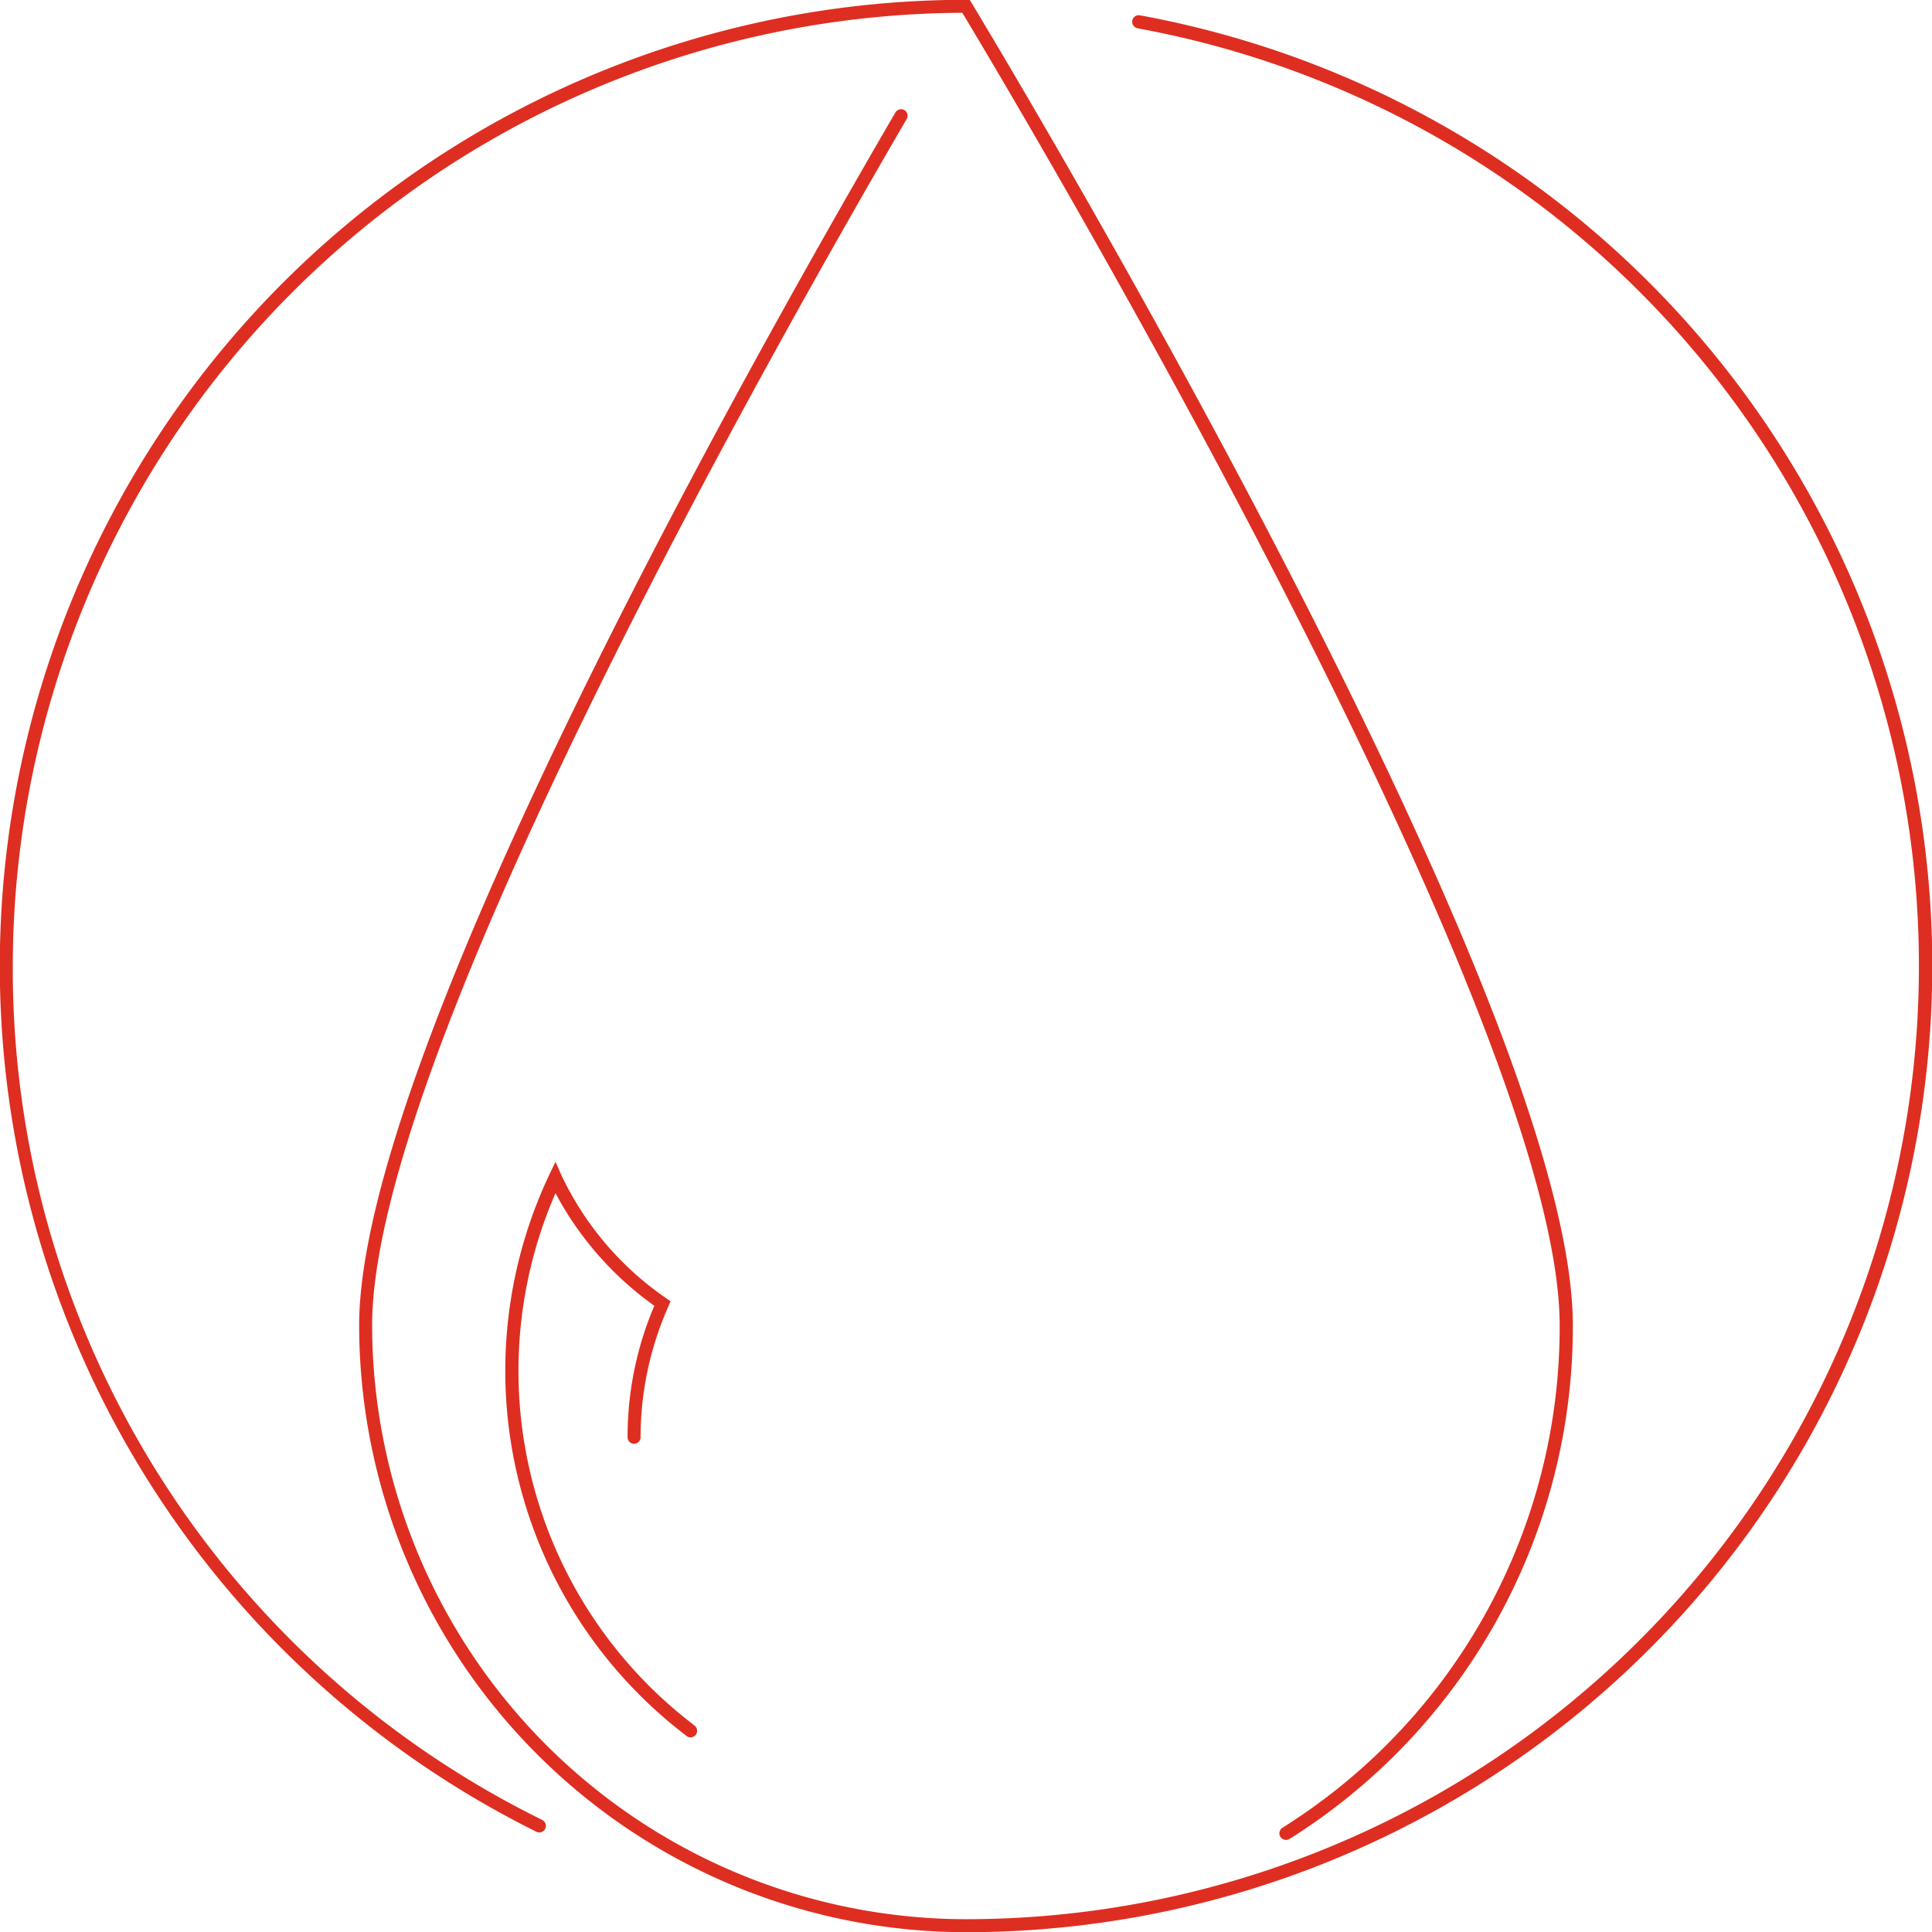
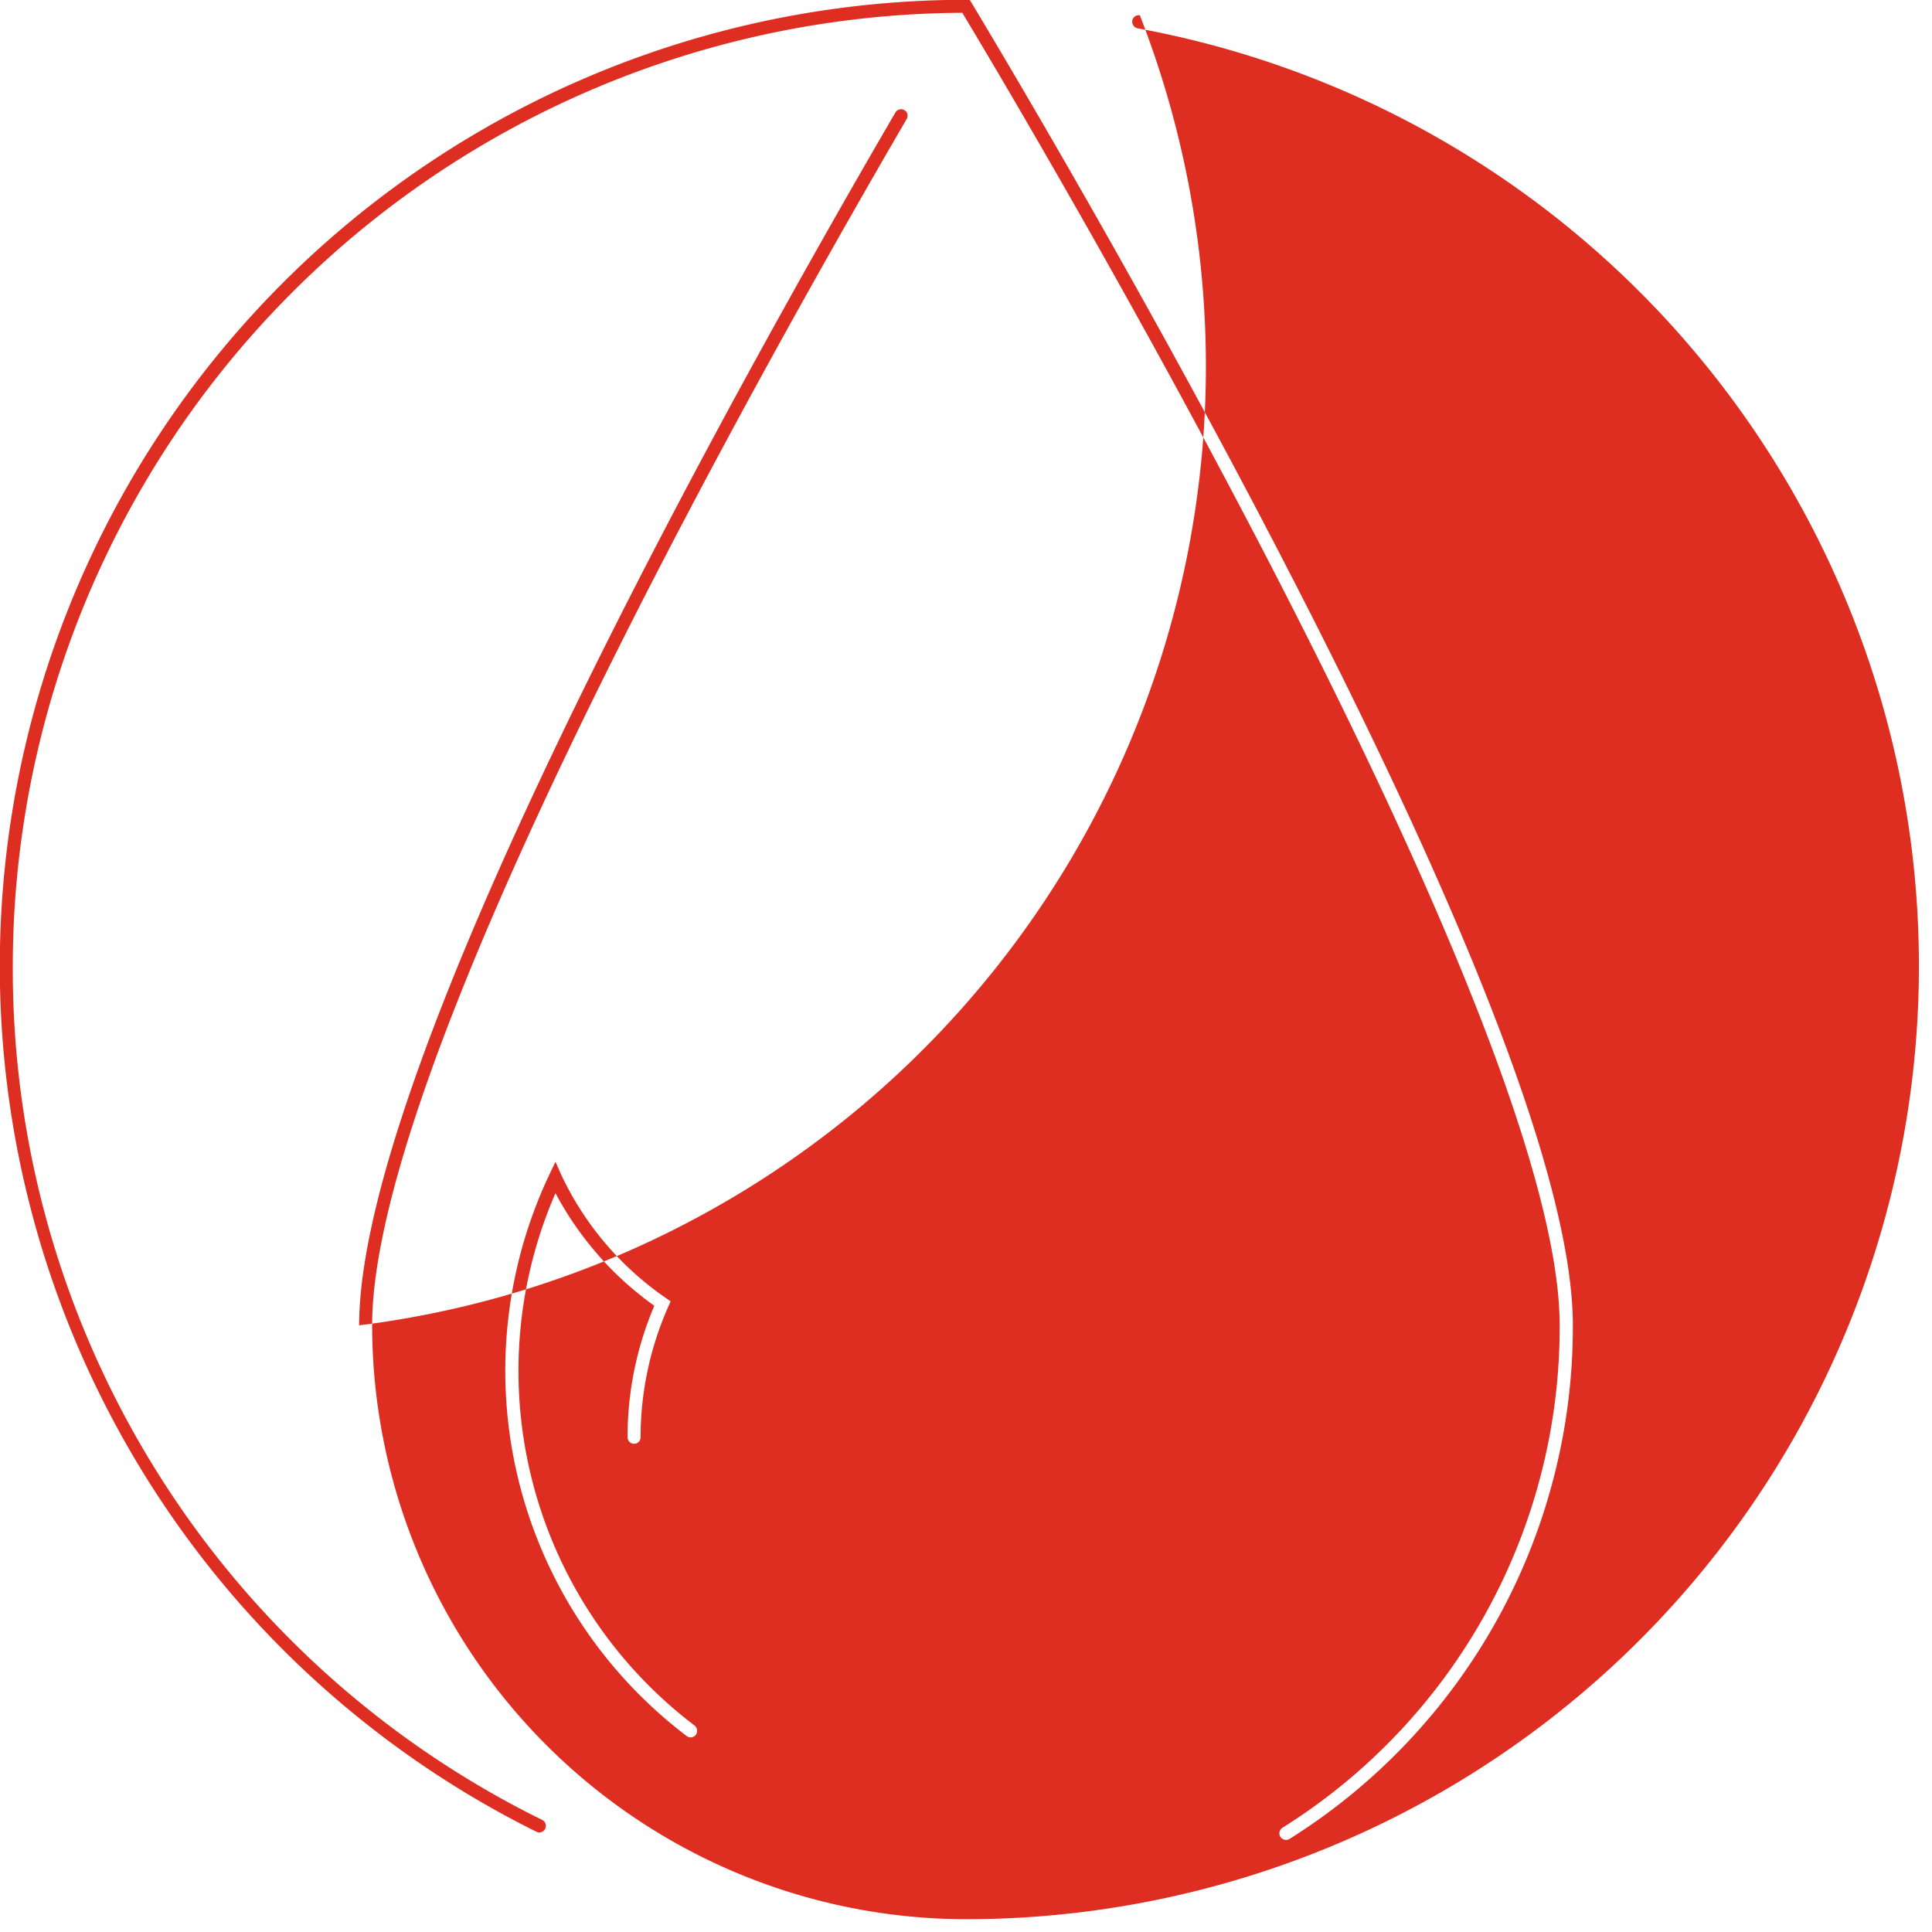
<svg xmlns="http://www.w3.org/2000/svg" width="99.68" height="99.68" viewBox="0 0 99.68 99.68">
  <defs>
    <style>
      .cls-1 {
        fill: #de2e21;
        fill-rule: evenodd;
      }
    </style>
  </defs>
-   <path id="icon" class="cls-1" d="M1834.97,1072.95a0.339,0.339,0,0,0-.39.27,0.349,0.349,0,0,0,.27.4,49.183,49.183,0,0,1-8.85,97.56,30.681,30.681,0,0,1-30.64-30.64c0-13.46,19.29-48.01,27.58-62.24a0.332,0.332,0,0,0-.12-0.46,0.341,0.341,0,0,0-.46.12c-8.32,14.28-27.67,48.96-27.67,62.58a31.345,31.345,0,0,0,31.31,31.31A49.857,49.857,0,0,0,1834.97,1072.95ZM1776.82,1122a49.238,49.238,0,0,1,48.99-49.18c1.92,3.19,30.82,51.38,30.82,67.72a30.481,30.481,0,0,1-14.3,25.92,0.341,0.341,0,0,0-.11.47,0.362,0.362,0,0,0,.29.16,0.407,0.407,0,0,0,.18-0.05,31.2,31.2,0,0,0,14.62-26.5c0-7.15-5.22-20.81-15.53-40.6-7.66-14.71-15.42-27.5-15.49-27.63l-0.1-.16H1826a49.86,49.86,0,0,0-22.16,94.52,0.339,0.339,0,0,0,.45-0.16,0.344,0.344,0,0,0-.15-0.45A48.924,48.924,0,0,1,1776.82,1122Zm32.06,24.65a0.333,0.333,0,0,0,.33-0.33,16.666,16.666,0,0,1,1.44-6.77l0.11-.25-0.23-.16a15.972,15.972,0,0,1-5.41-6.36l-0.3-.68-0.32.67a23.657,23.657,0,0,0,7.09,28.96,0.306,0.306,0,0,0,.2.07,0.368,0.368,0,0,0,.27-0.13,0.357,0.357,0,0,0-.06-0.48,22.966,22.966,0,0,1-7.18-27.47,16.828,16.828,0,0,0,5.1,5.81,17.211,17.211,0,0,0-1.38,6.79A0.335,0.335,0,0,0,1808.88,1146.65Z" transform="translate(-1776.16 -1072.16)" />
+   <path id="icon" class="cls-1" d="M1834.97,1072.95a0.339,0.339,0,0,0-.39.27,0.349,0.349,0,0,0,.27.4,49.183,49.183,0,0,1-8.85,97.56,30.681,30.681,0,0,1-30.64-30.64c0-13.46,19.29-48.01,27.58-62.24a0.332,0.332,0,0,0-.12-0.46,0.341,0.341,0,0,0-.46.12c-8.32,14.28-27.67,48.96-27.67,62.58A49.857,49.857,0,0,0,1834.97,1072.95ZM1776.82,1122a49.238,49.238,0,0,1,48.99-49.18c1.92,3.19,30.82,51.38,30.82,67.72a30.481,30.481,0,0,1-14.3,25.92,0.341,0.341,0,0,0-.11.47,0.362,0.362,0,0,0,.29.16,0.407,0.407,0,0,0,.18-0.05,31.2,31.2,0,0,0,14.62-26.5c0-7.15-5.22-20.81-15.53-40.6-7.66-14.71-15.42-27.5-15.49-27.63l-0.1-.16H1826a49.86,49.86,0,0,0-22.16,94.52,0.339,0.339,0,0,0,.45-0.16,0.344,0.344,0,0,0-.15-0.45A48.924,48.924,0,0,1,1776.82,1122Zm32.06,24.65a0.333,0.333,0,0,0,.33-0.33,16.666,16.666,0,0,1,1.44-6.77l0.11-.25-0.23-.16a15.972,15.972,0,0,1-5.41-6.36l-0.3-.68-0.32.67a23.657,23.657,0,0,0,7.09,28.96,0.306,0.306,0,0,0,.2.07,0.368,0.368,0,0,0,.27-0.13,0.357,0.357,0,0,0-.06-0.48,22.966,22.966,0,0,1-7.18-27.47,16.828,16.828,0,0,0,5.1,5.81,17.211,17.211,0,0,0-1.38,6.79A0.335,0.335,0,0,0,1808.88,1146.65Z" transform="translate(-1776.16 -1072.16)" />
</svg>